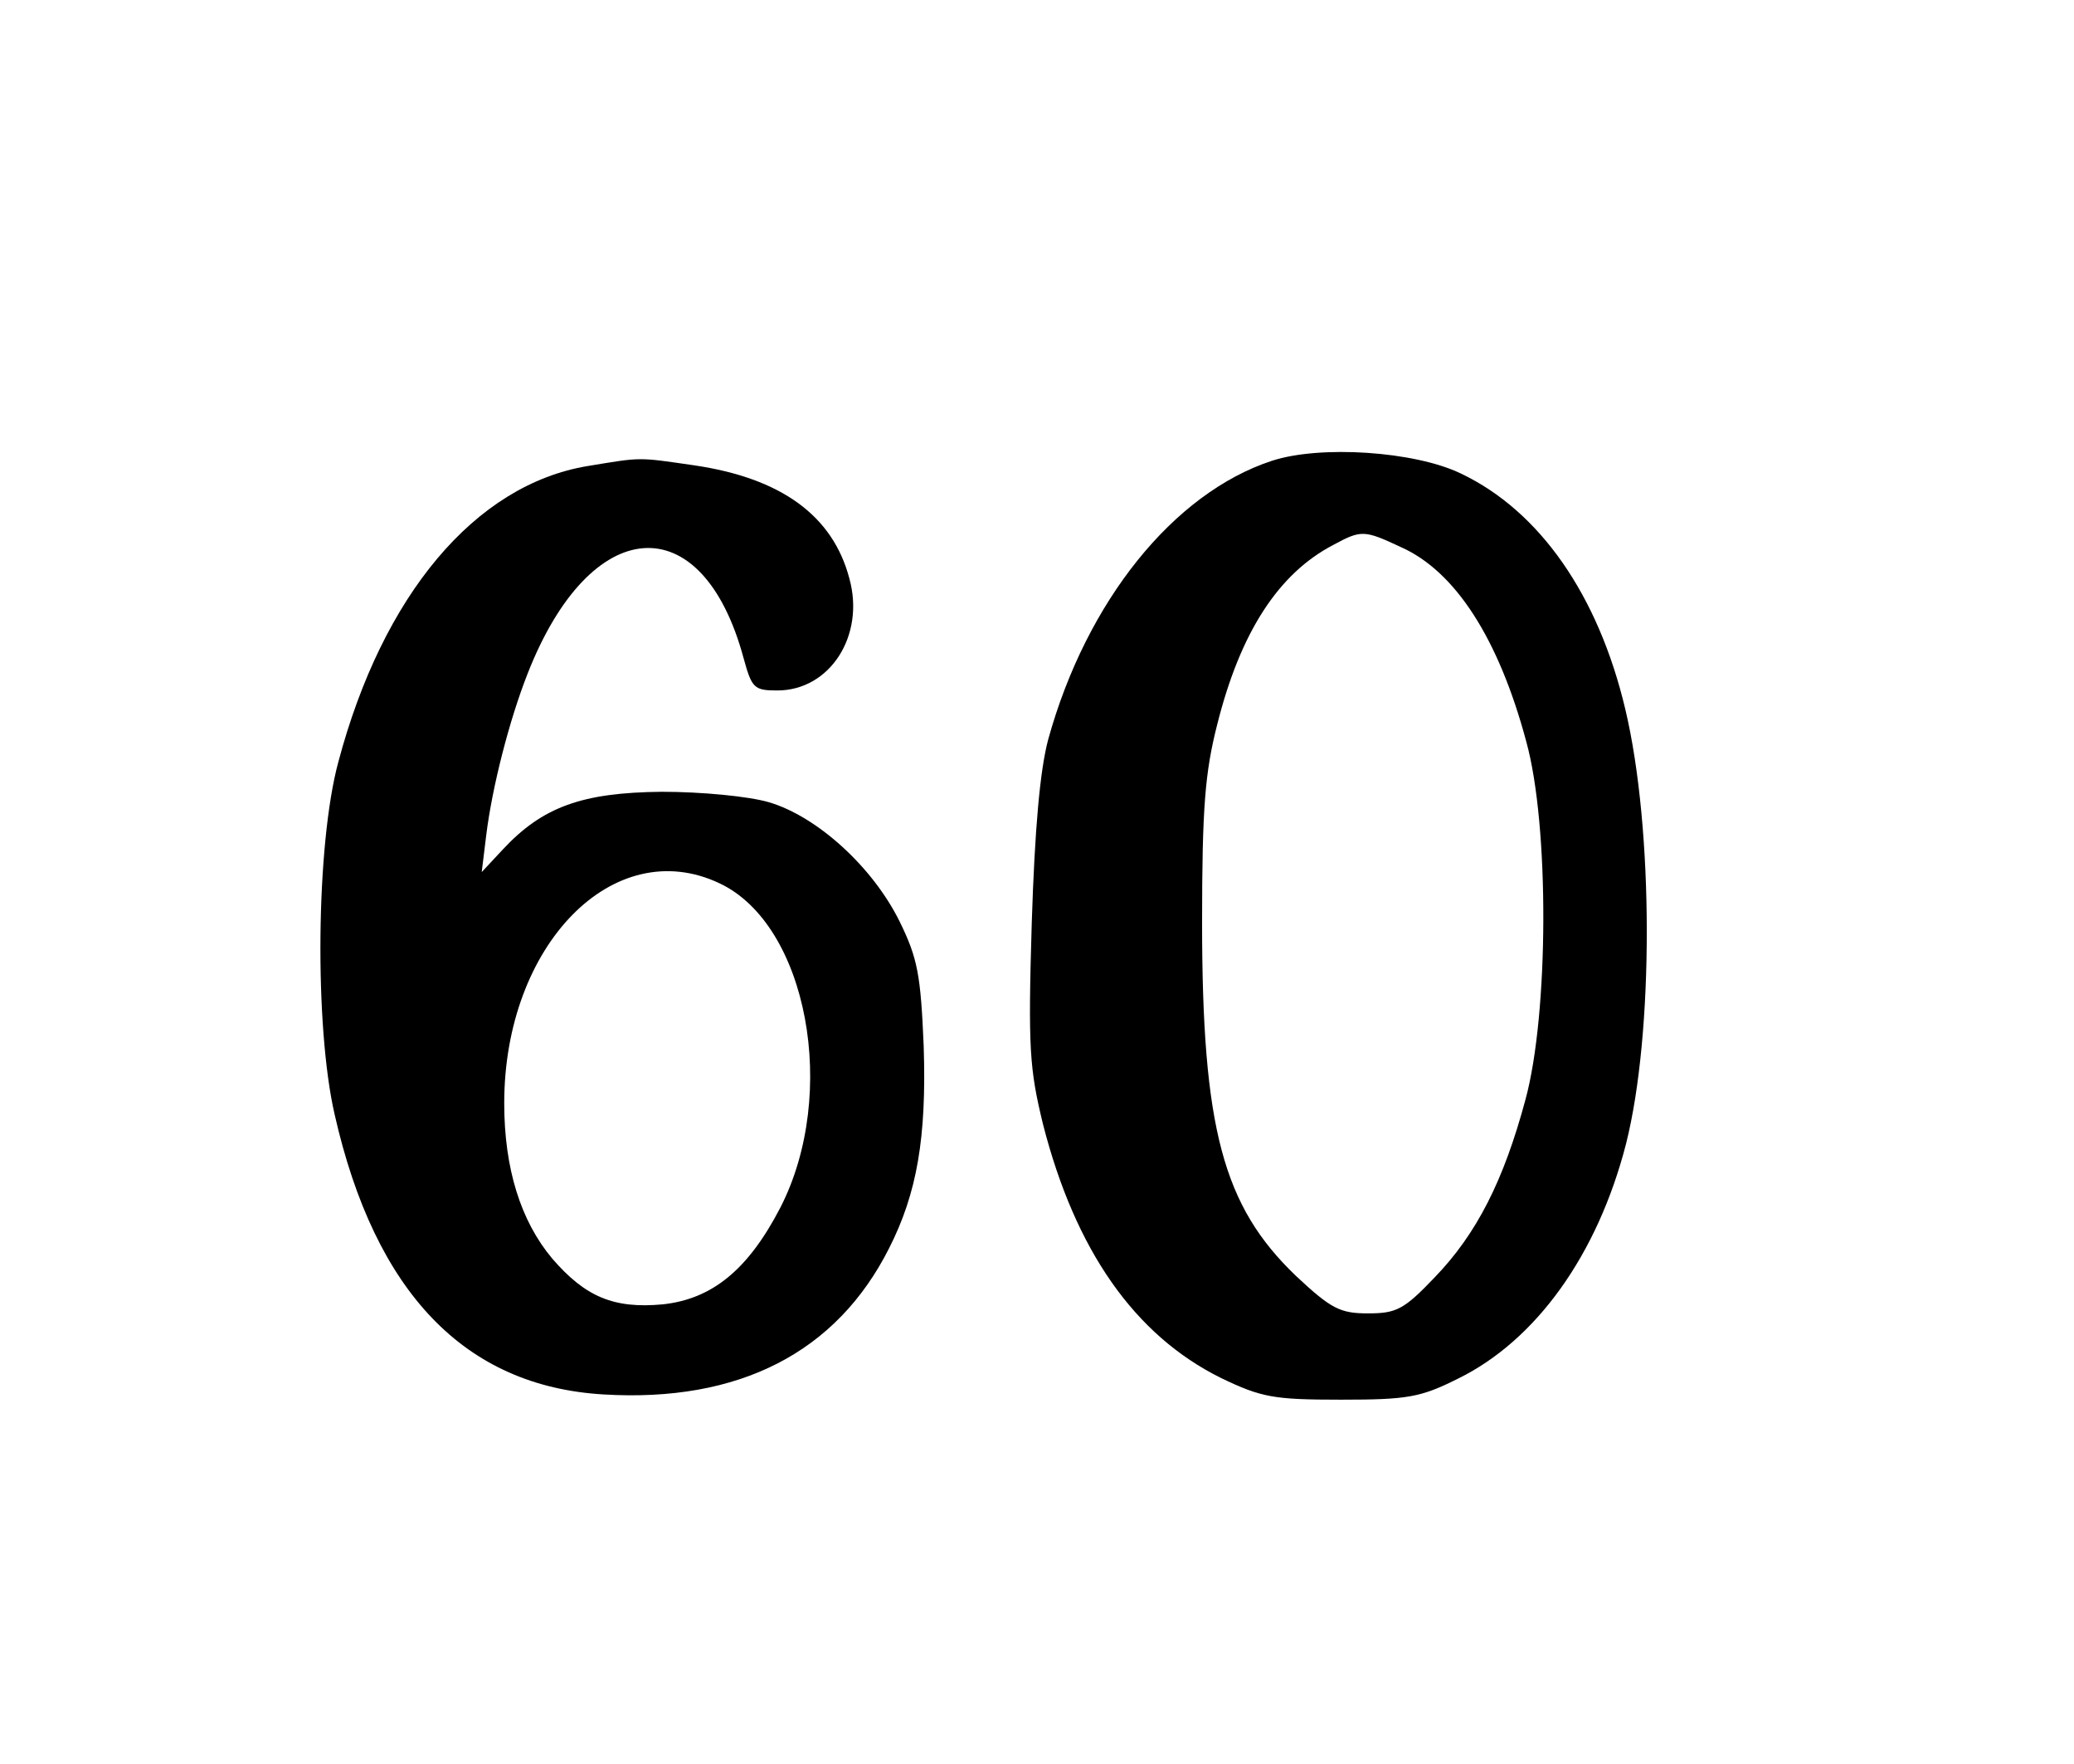
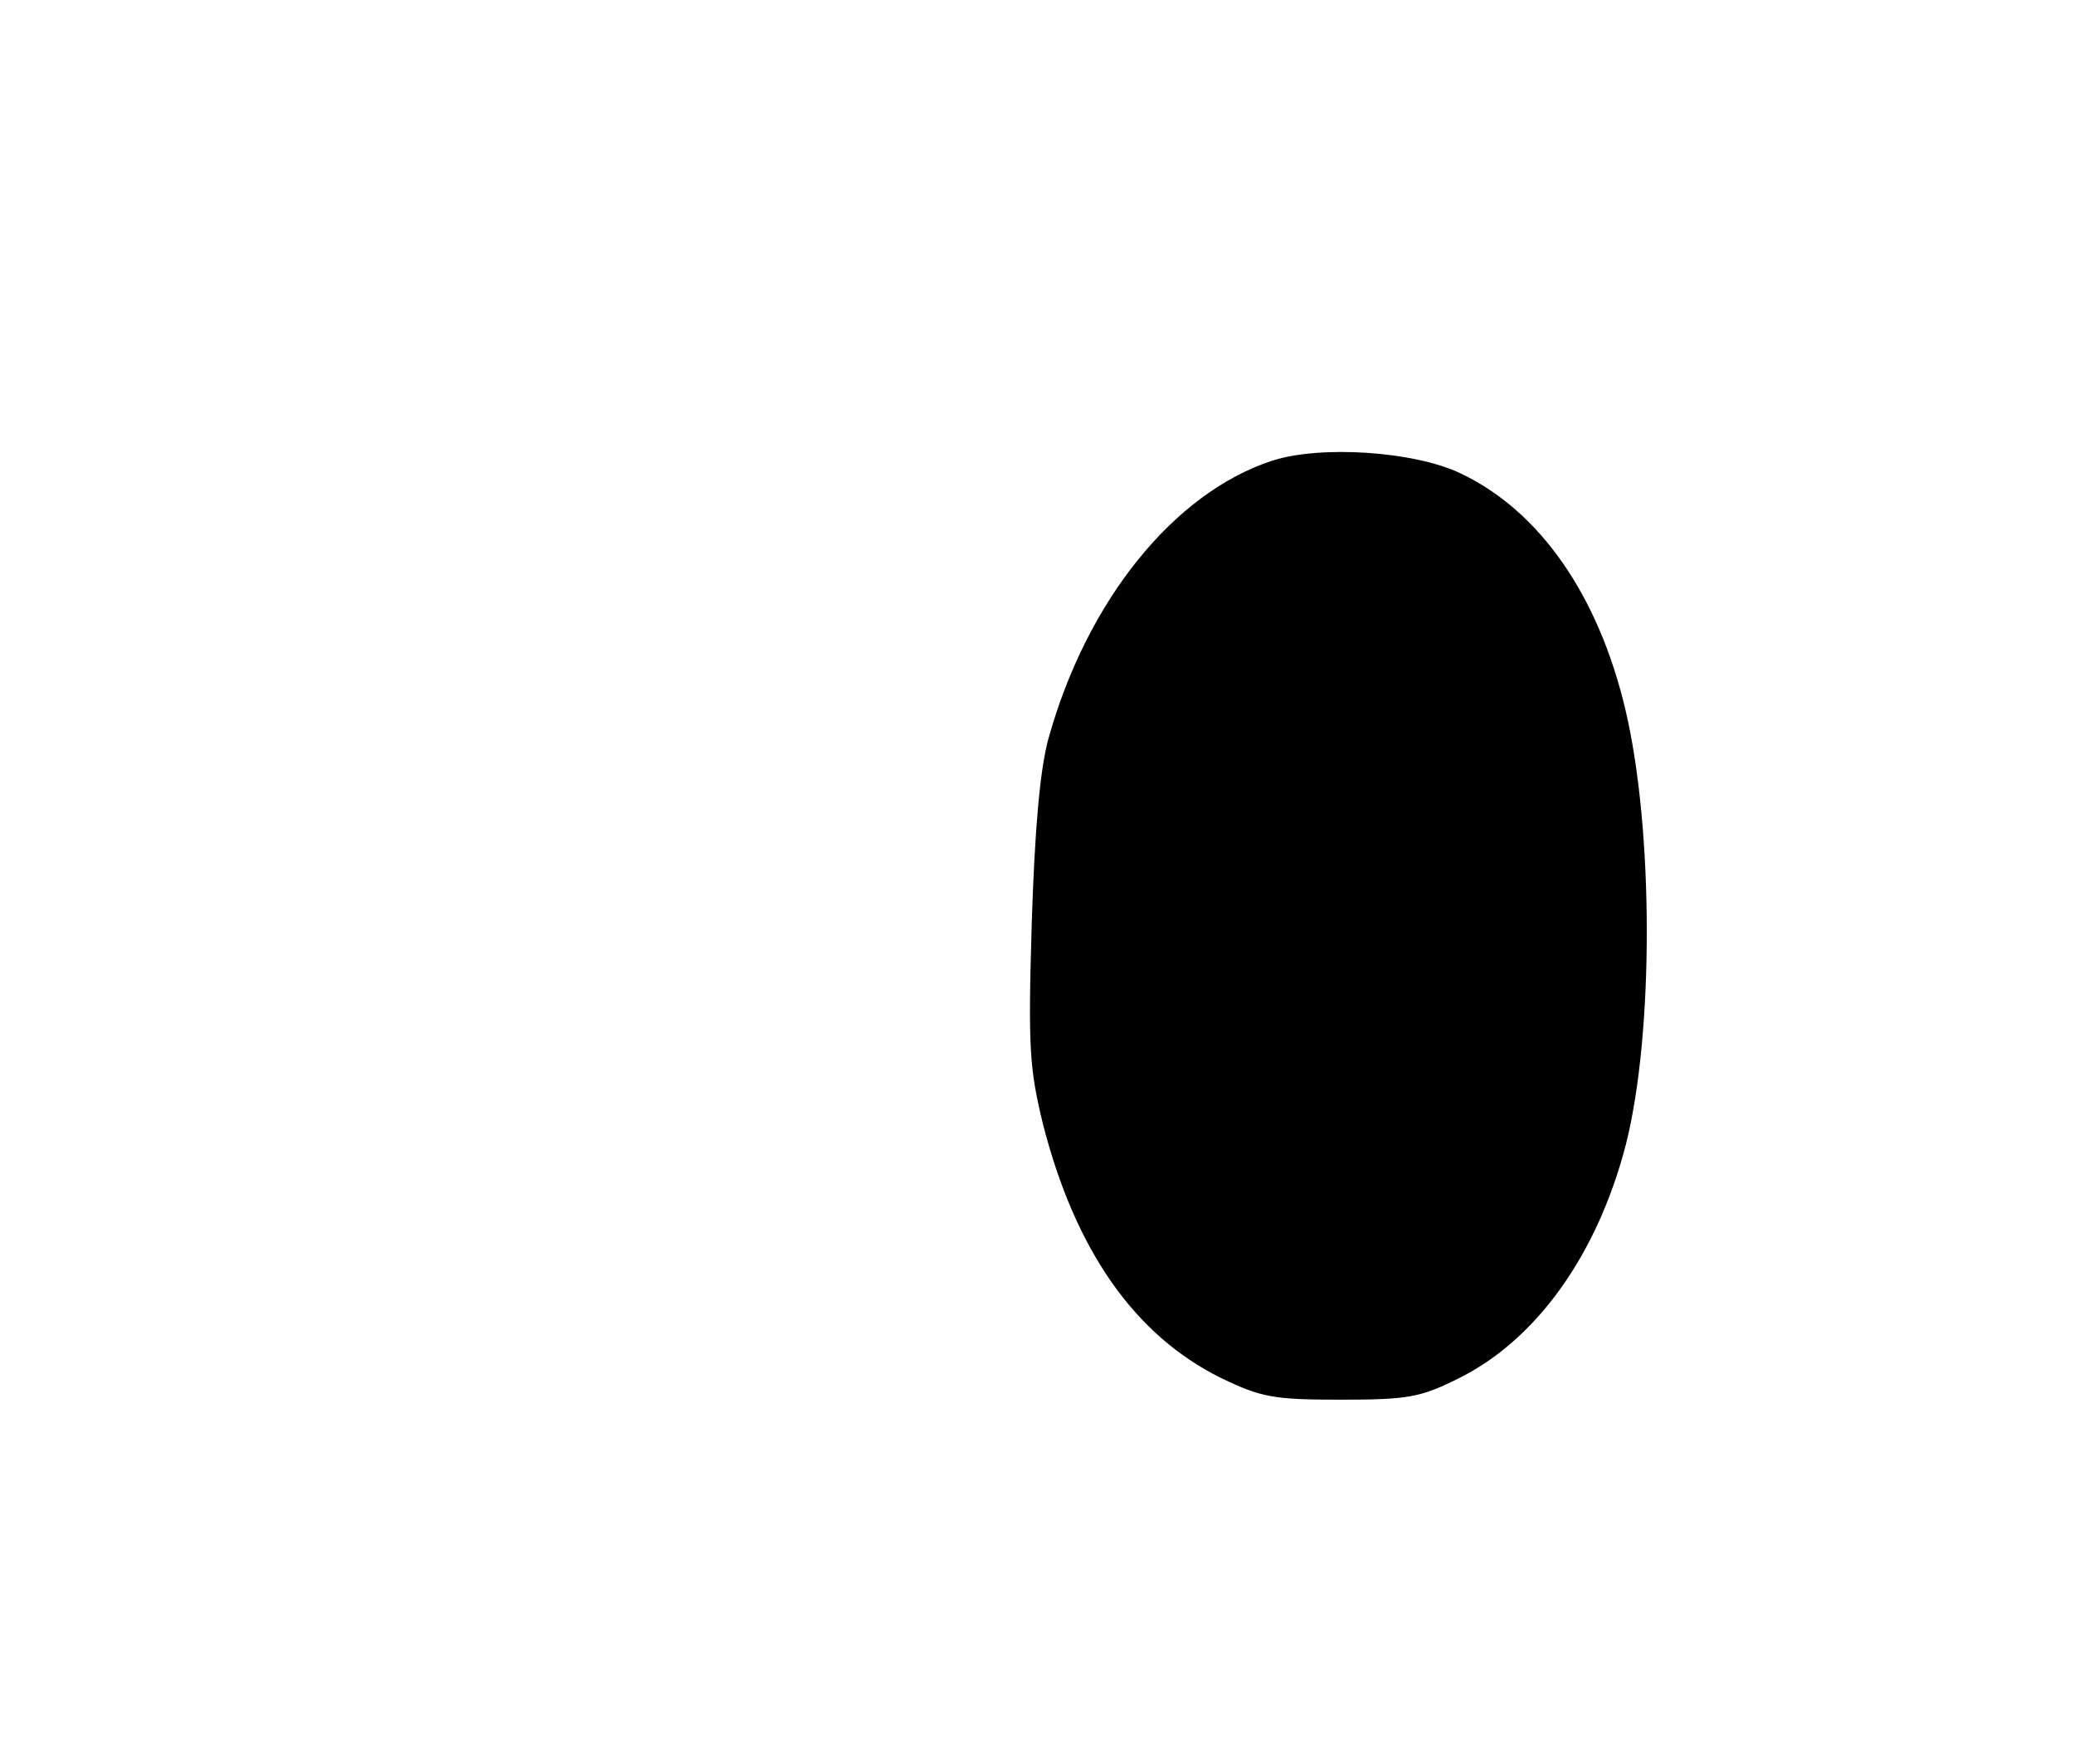
<svg xmlns="http://www.w3.org/2000/svg" version="1.0" width="207pt" height="176pt" viewBox="0 0 276 235" preserveAspectRatio="xMidYMid meet">
  <g transform="translate(0,235) scale(0.1,-0.1)" fill="#000000" stroke="none">
-     <path d="M1693 1736 c-131 -43 -247 -187 -298 -371 -11 -41 -18 -119 -22 -245 -5 -167 -3 -194 15 -268 43 -168 122 -281 237 -338 54 -26 70 -29 160 -29 89 0 106 3 156 28 104 51 186 165 224 313 37 147 37 419 -1 579 -36 152 -114 264 -219 314 -62 30 -188 38 -252 17z m172 -115 c72 -32 130 -121 167 -259 31 -112 30 -363 -1 -477 -29 -108 -65 -179 -121 -237 -41 -43 -51 -48 -89 -48 -37 0 -49 6 -96 50 -97 93 -125 196 -125 471 0 153 4 200 20 263 31 124 82 202 155 240 37 20 41 20 90 -3z" />
-     <path d="M781 1729 c-150 -25 -273 -172 -332 -394 -30 -110 -32 -353 -5 -470 54 -238 174 -362 358 -373 181 -11 311 56 381 195 37 73 50 147 46 269 -4 95 -8 117 -32 166 -36 73 -110 140 -174 159 -27 8 -90 14 -143 14 -106 -1 -159 -20 -212 -77 l-28 -30 6 49 c8 65 31 154 55 215 84 215 233 225 288 21 11 -40 14 -43 45 -43 70 0 117 73 96 149 -22 84 -91 134 -207 151 -76 11 -69 11 -142 -1z m176 -556 c117 -55 159 -280 81 -432 -43 -83 -91 -122 -157 -129 -65 -6 -103 10 -147 61 -42 50 -64 120 -64 207 0 211 146 360 287 293z" />
+     <path d="M1693 1736 c-131 -43 -247 -187 -298 -371 -11 -41 -18 -119 -22 -245 -5 -167 -3 -194 15 -268 43 -168 122 -281 237 -338 54 -26 70 -29 160 -29 89 0 106 3 156 28 104 51 186 165 224 313 37 147 37 419 -1 579 -36 152 -114 264 -219 314 -62 30 -188 38 -252 17z m172 -115 z" />
  </g>
</svg>